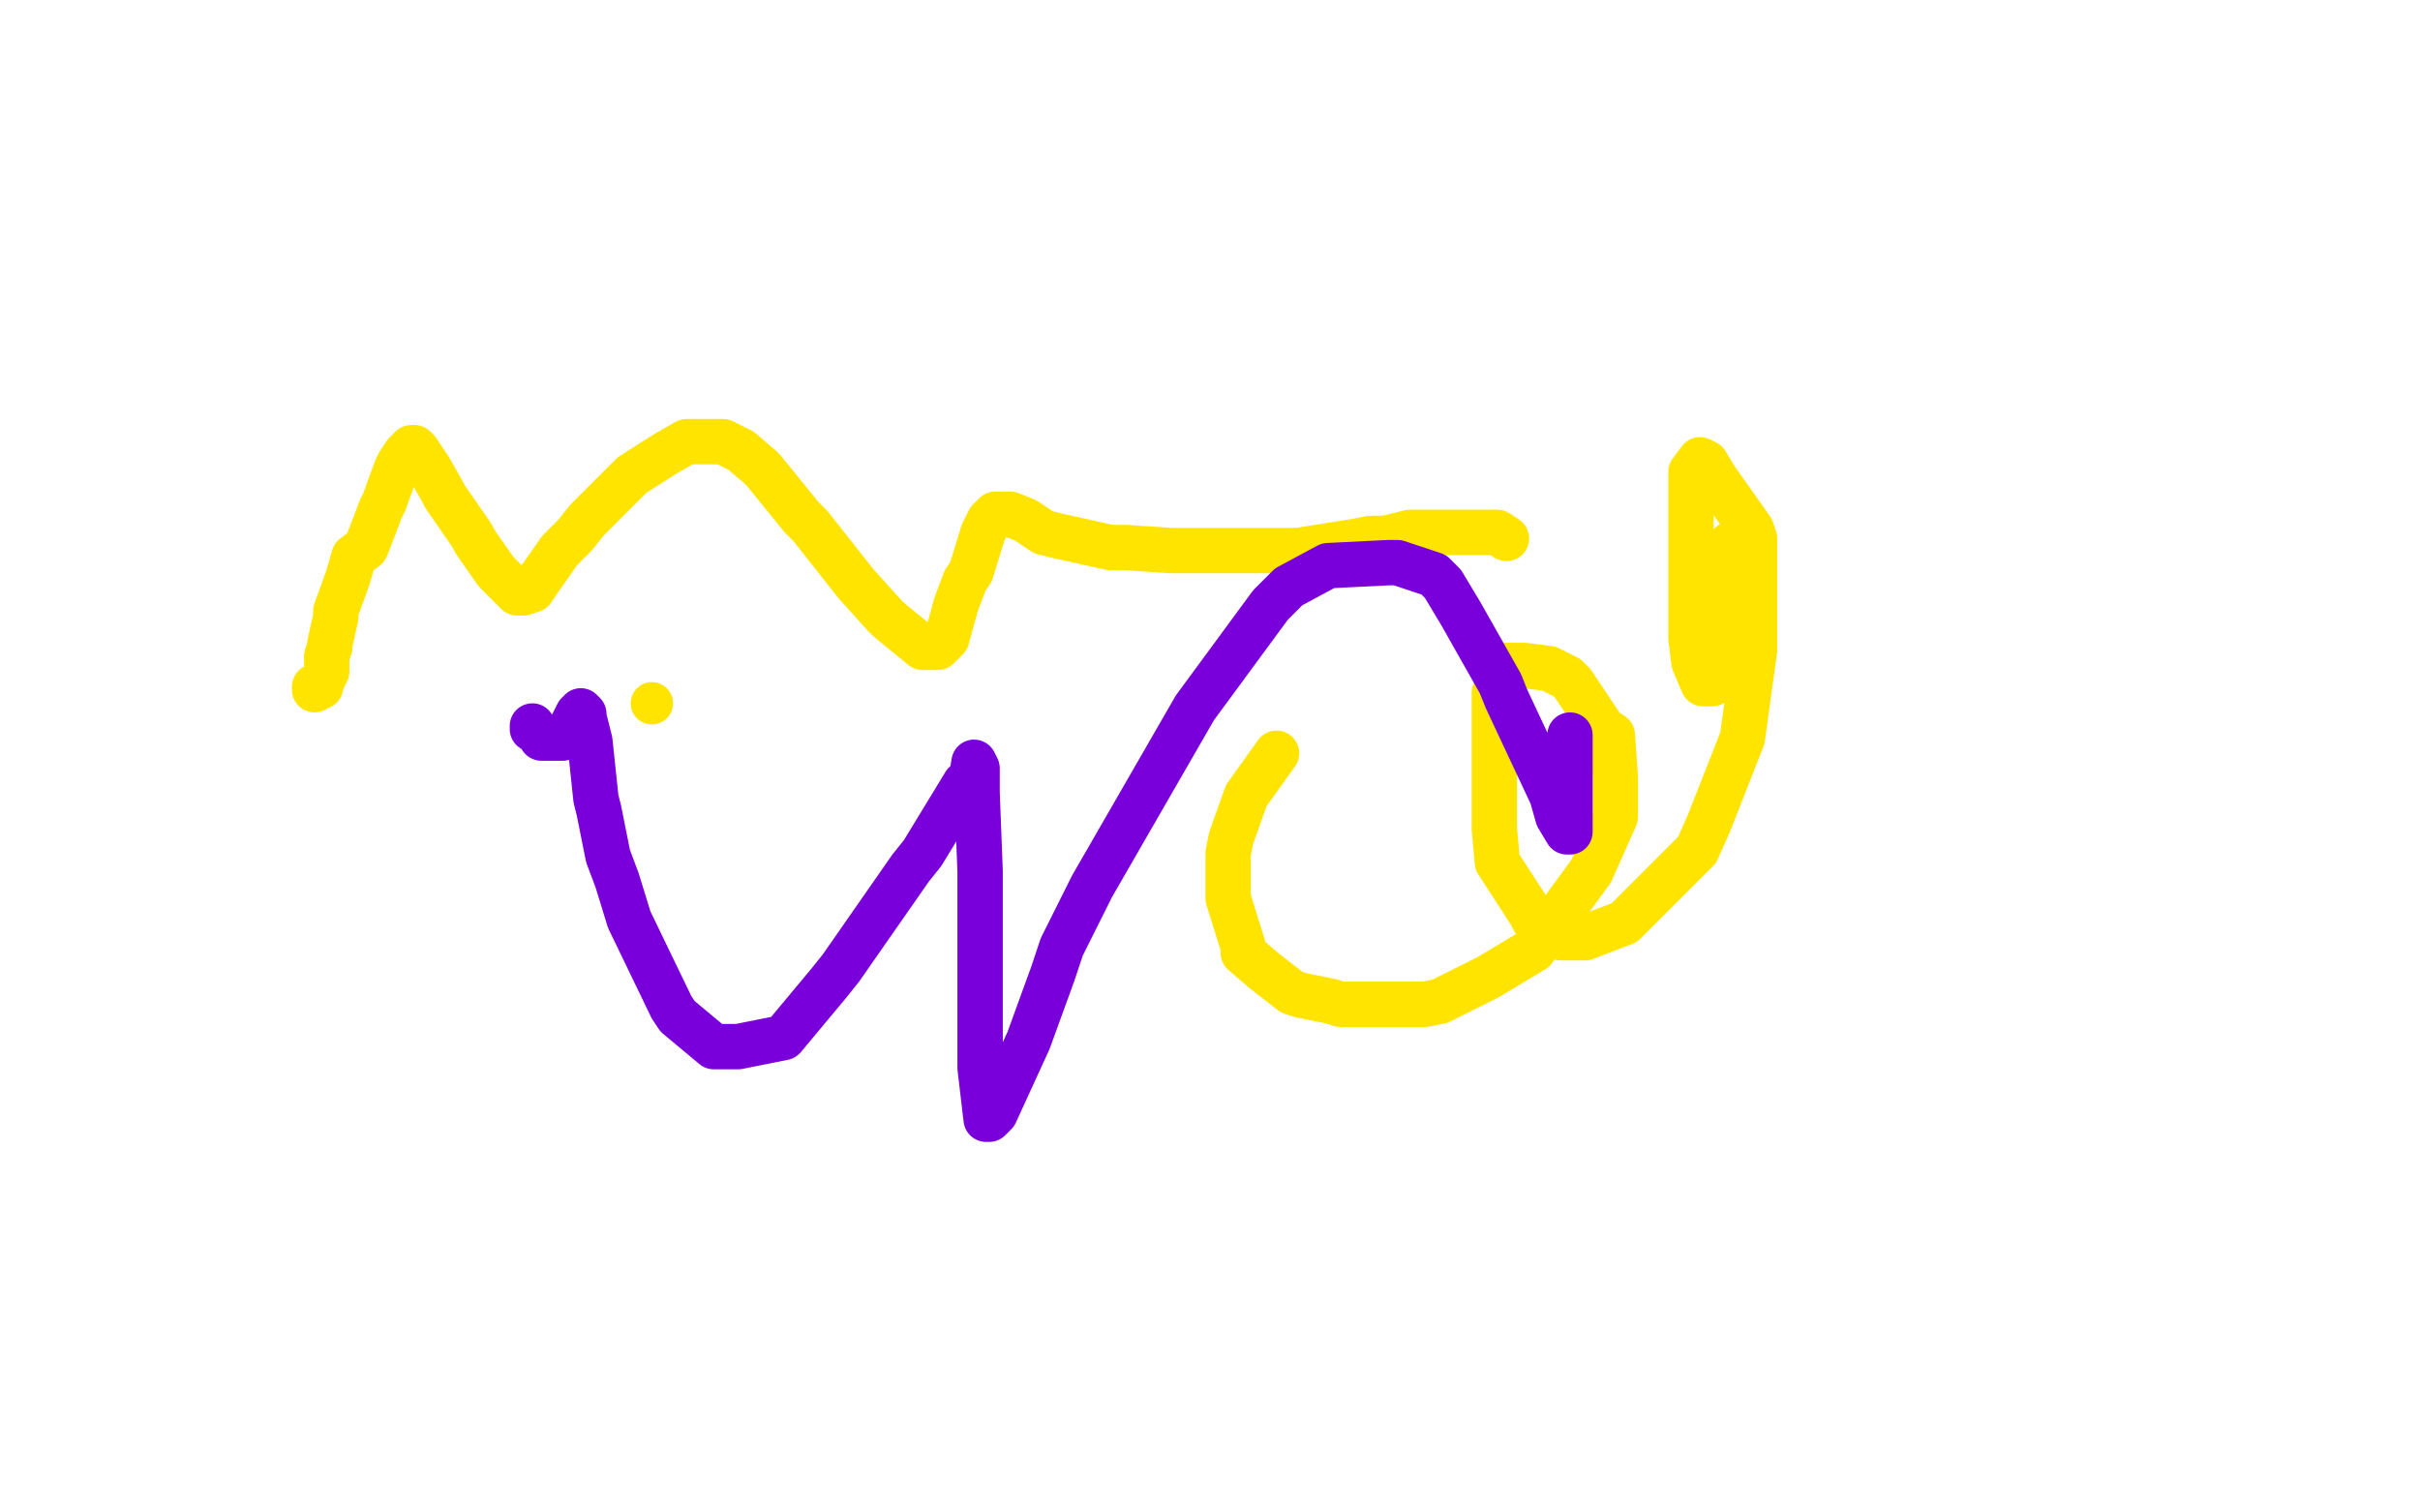
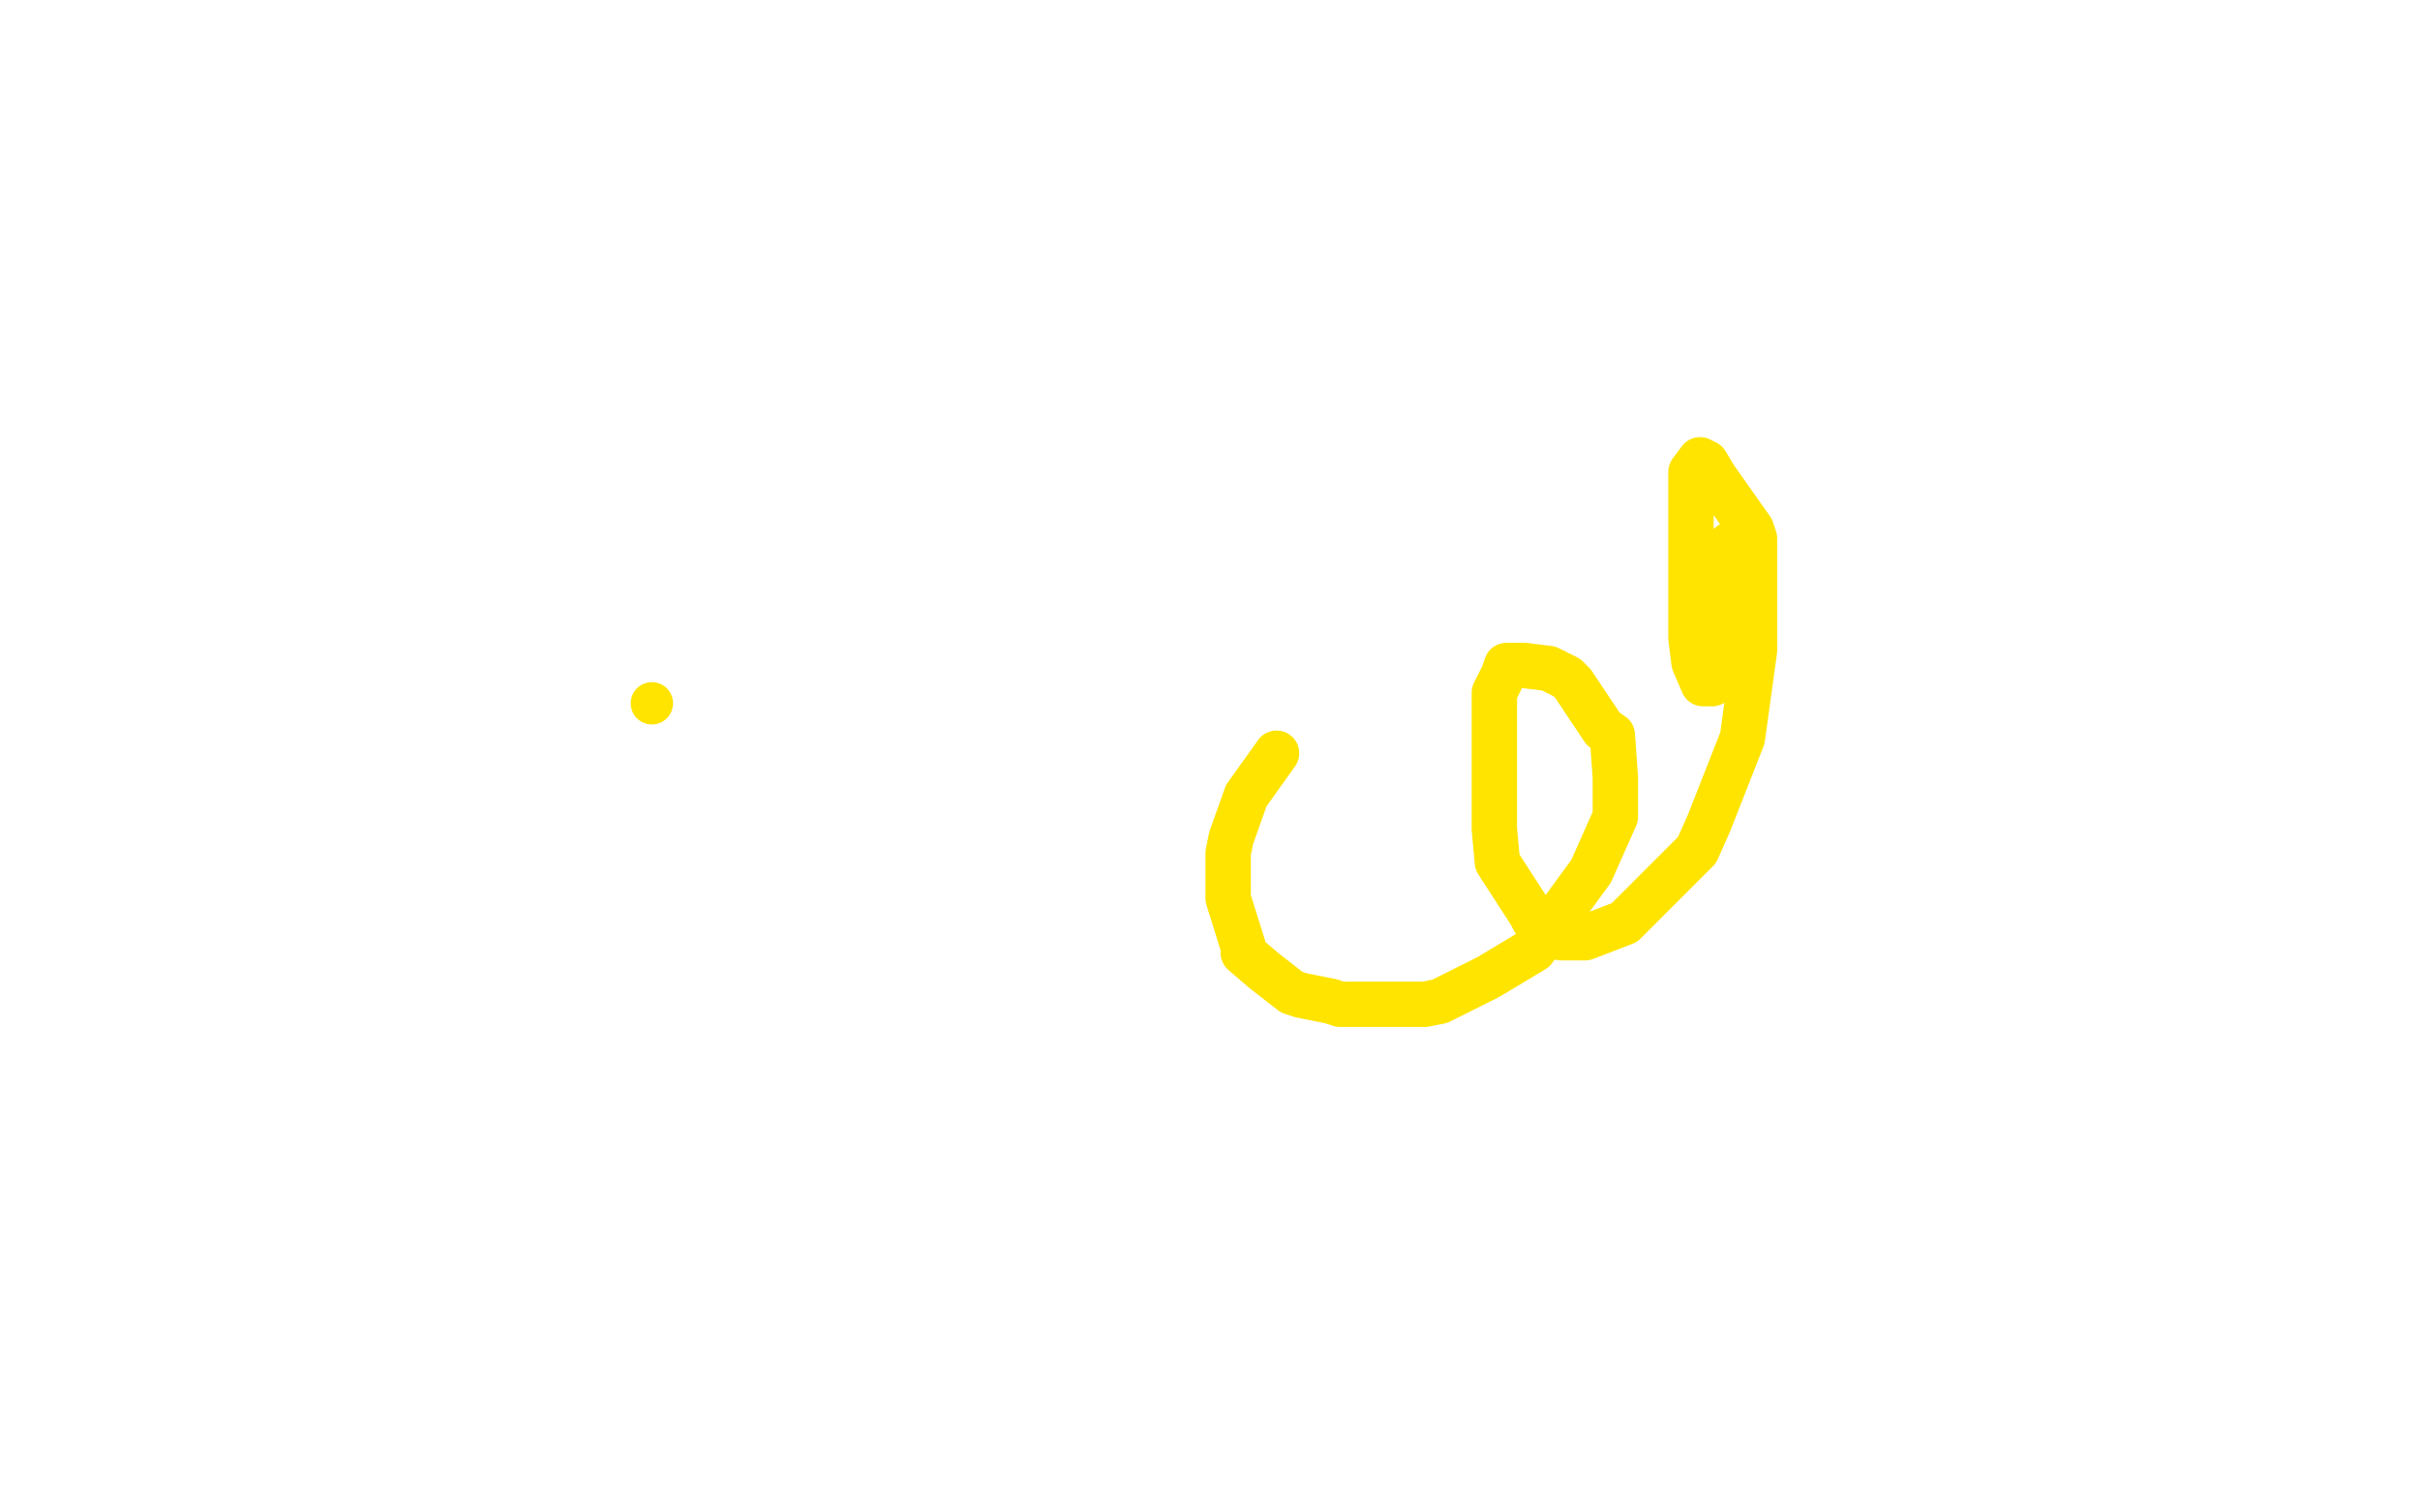
<svg xmlns="http://www.w3.org/2000/svg" width="800" height="500" version="1.1" style="stroke-antialiasing: false">
  <desc>This SVG has been created on https://colorillo.com/</desc>
  <rect x="0" y="0" width="800" height="500" style="fill: rgb(255,255,255); stroke-width:0" />
-   <polyline points="104,228 104,227 104,227 105,227 105,227 106,227 106,227 106,226 106,226 107,224 107,224 108,222 108,222 108,217 108,217 109,214 109,214 109,213 109,213 111,204 111,204 111,202 111,202 115,191 115,191 117,184 121,181 126,168 127,166 131,155 132,153 134,150 135,149 136,148 137,148 138,149 142,155 146,162 147,164 156,177 157,179 164,189 168,193 171,196 172,196 173,196 176,195 178,192 185,182 190,177 194,172 206,160 209,157 220,150 227,146 233,146 234,146 239,146 245,149 252,155 265,171 268,174 283,193 292,203 294,205 305,214 307,214 310,214 312,212 313,211 316,200 319,192 321,189 325,176 326,174 327,172 329,170 331,170 334,170 339,172 345,176 349,177 367,181 372,181 387,182 399,182 404,182 424,182 429,182 448,179 453,178 458,178 466,176 471,176 476,176 477,176 484,176 486,176 495,176 498,178" style="fill: none; stroke: #ffe400; stroke-width: 15; stroke-linejoin: round; stroke-linecap: round; stroke-antialiasing: false; stroke-antialias: 0; opacity: 1.0" />
  <circle cx="215.5" cy="232.5" r="7" style="fill: #ffe400; stroke-antialiasing: false; stroke-antialias: 0; opacity: 1.0" />
  <polyline points="422,249 412,263 412,263 407,277 407,277 406,282 406,282 406,296 406,296 406,297 406,297 411,313 411,313 411,315 411,315 418,321 418,321 427,328 427,328 430,329 430,329 440,331 440,331 443,332 443,332 451,332 471,332 476,331 492,323 497,320 507,314 526,288 534,270 534,266 534,257 533,243 530,241 520,226 518,224 512,221 504,220 503,220 498,220 497,223 494,229 494,243 494,247 494,270 494,274 495,285 506,302 507,304 516,310 518,310 524,310 537,305 540,302 558,284 561,281 565,272 576,244 580,215 580,210 580,197 580,178 579,175 567,158 564,153 562,152 559,156 559,160 559,171 559,187 559,190 559,208 559,211 560,219 563,226 564,226 565,226 566,226 568,221 569,202 571,199 572,184 572,180" style="fill: none; stroke: #ffe400; stroke-width: 15; stroke-linejoin: round; stroke-linecap: round; stroke-antialiasing: false; stroke-antialias: 0; opacity: 1.0" />
-   <polyline points="176,240 176,241 176,241 179,243 179,243 179,244 179,244 180,244 180,244 182,244 182,244 186,244 186,244 186,243 186,243 188,242 188,242 191,236 192,236 192,235 193,236 193,237 195,245 197,264 198,268 201,283 204,291 208,304 222,333 224,336 236,346 244,346 259,343 274,325 278,320 301,287 305,282 319,259 321,258 322,252 323,254 323,256 323,262 324,288 324,296 324,330 324,338 324,353 326,370 327,370 329,368 340,344 348,322 351,313 361,293 395,234 420,200 426,194 439,187 459,186 462,186 474,190 477,193 483,203 496,226 498,231 513,263 515,270 518,275 519,275 519,274 519,267 519,265 519,258 519,246 519,243" style="fill: none; stroke: #7a00db; stroke-width: 15; stroke-linejoin: round; stroke-linecap: round; stroke-antialiasing: false; stroke-antialias: 0; opacity: 1.0" />
</svg>